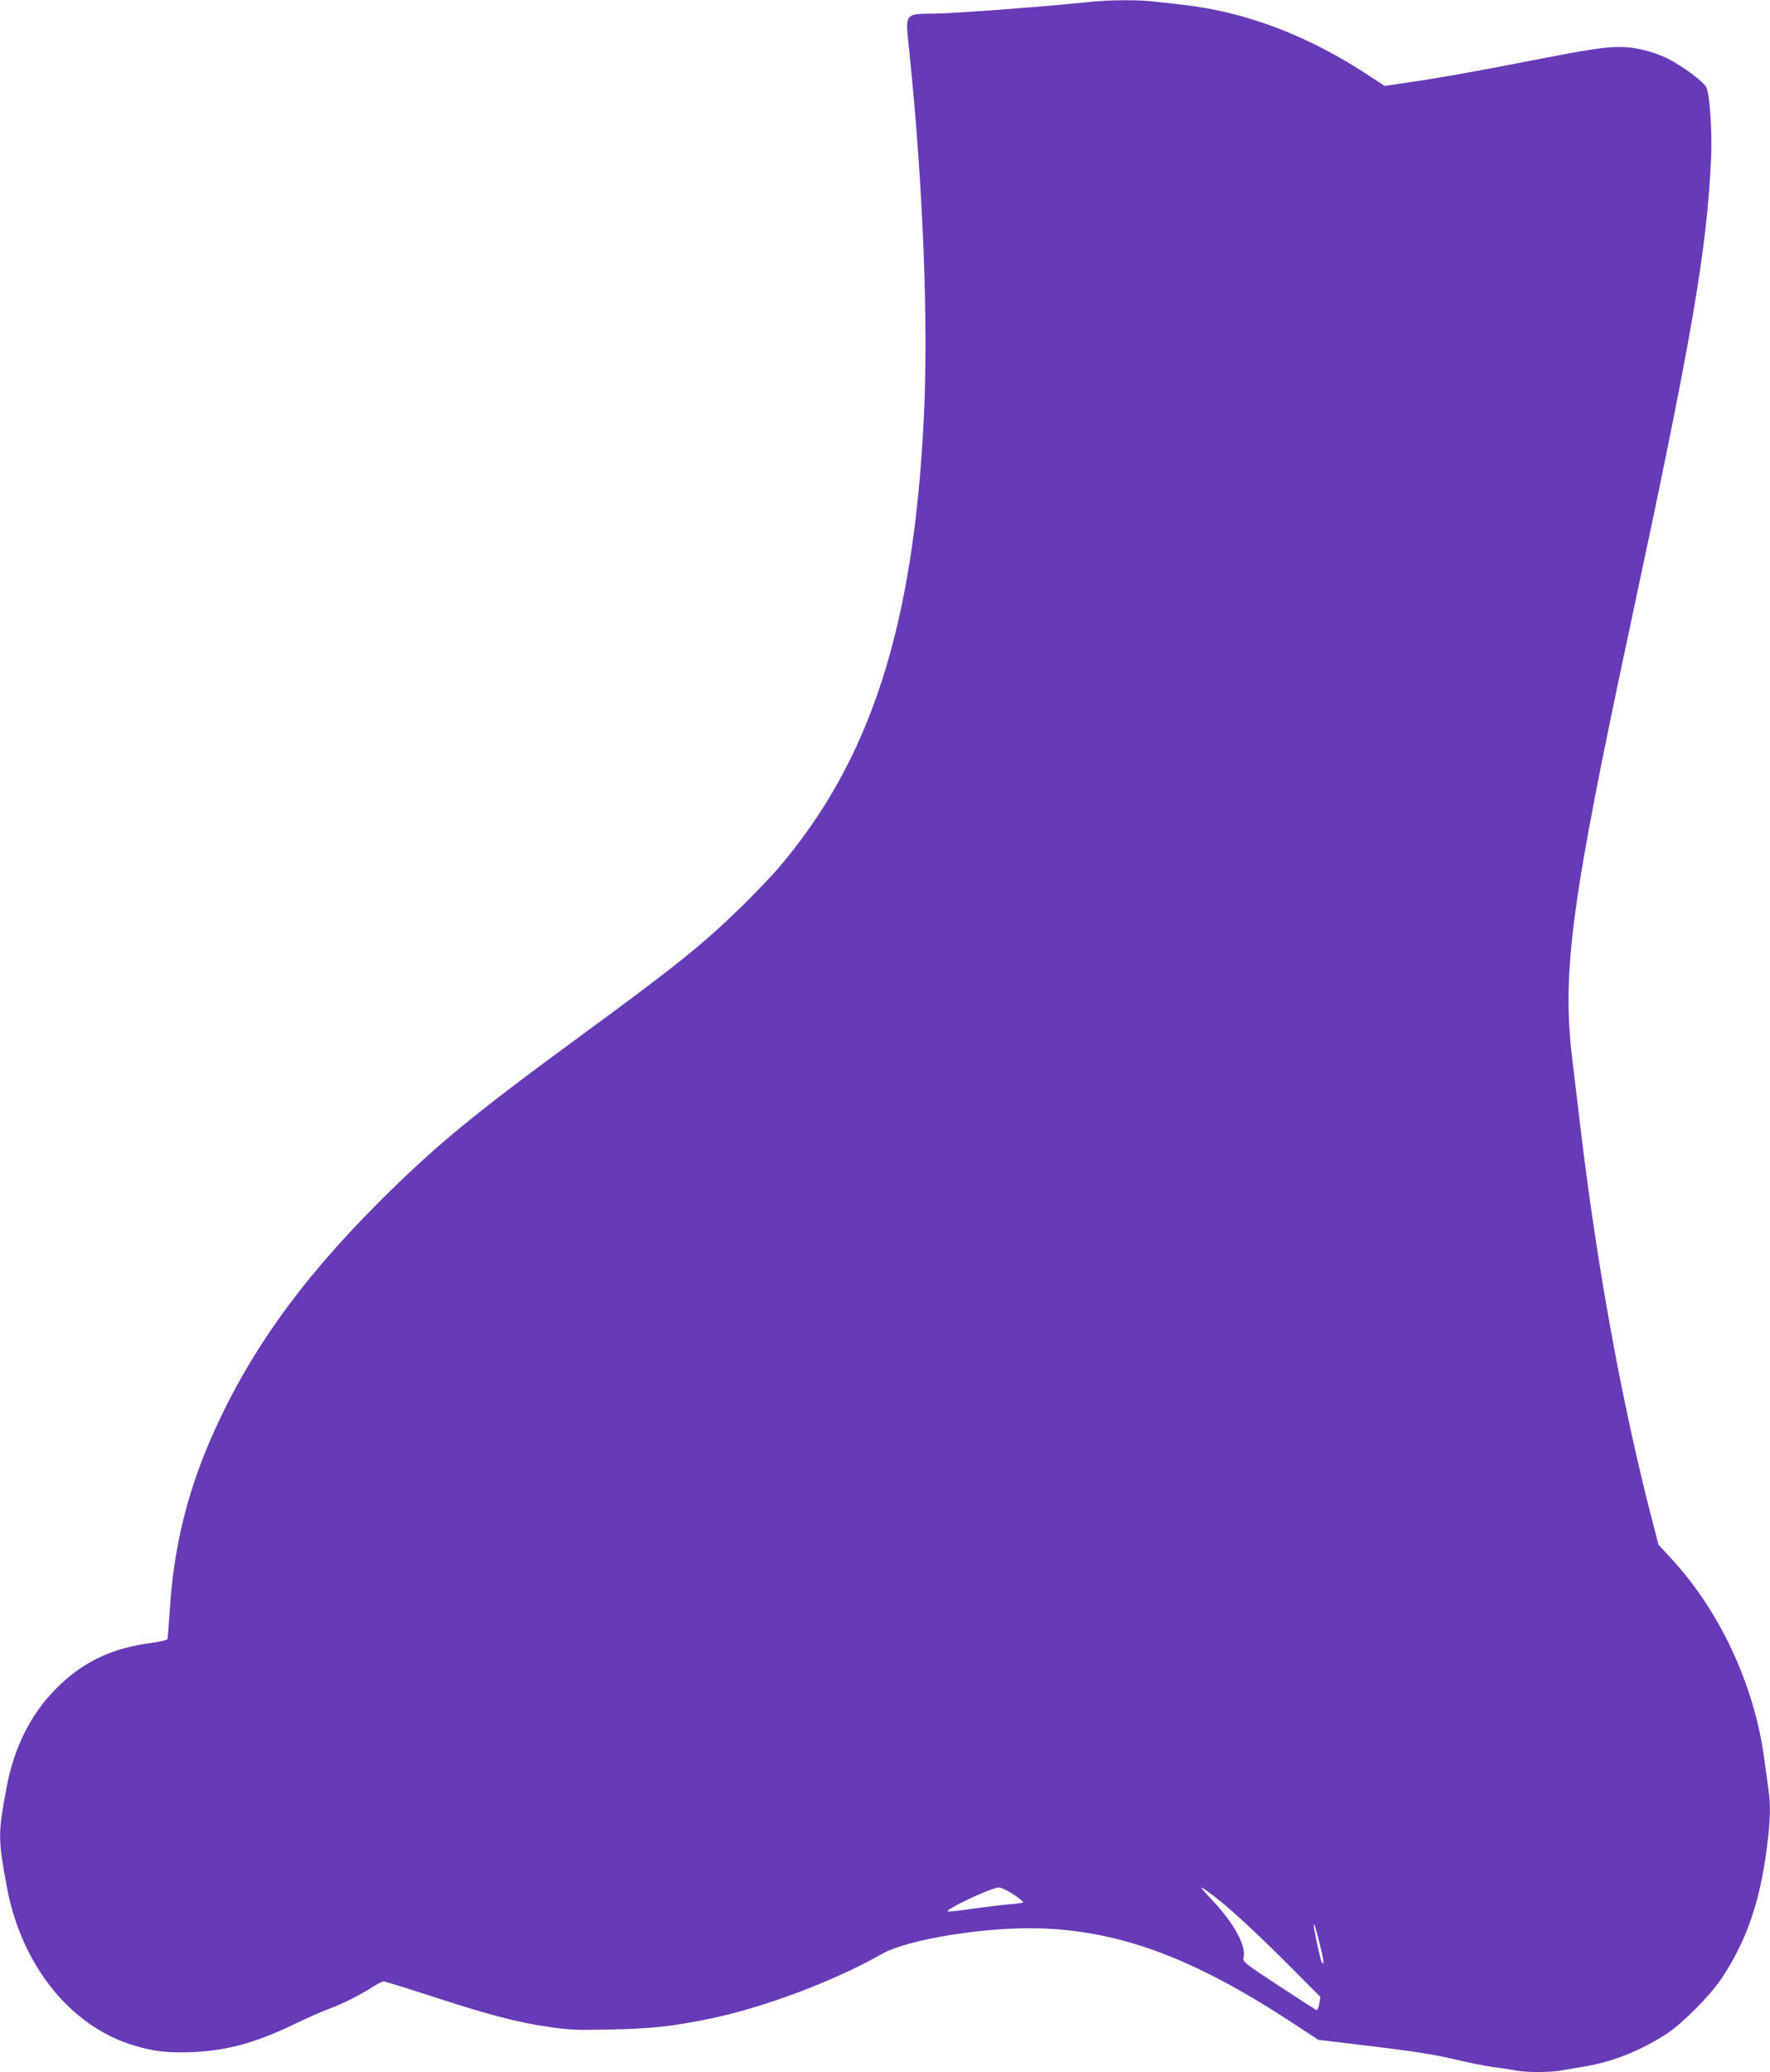
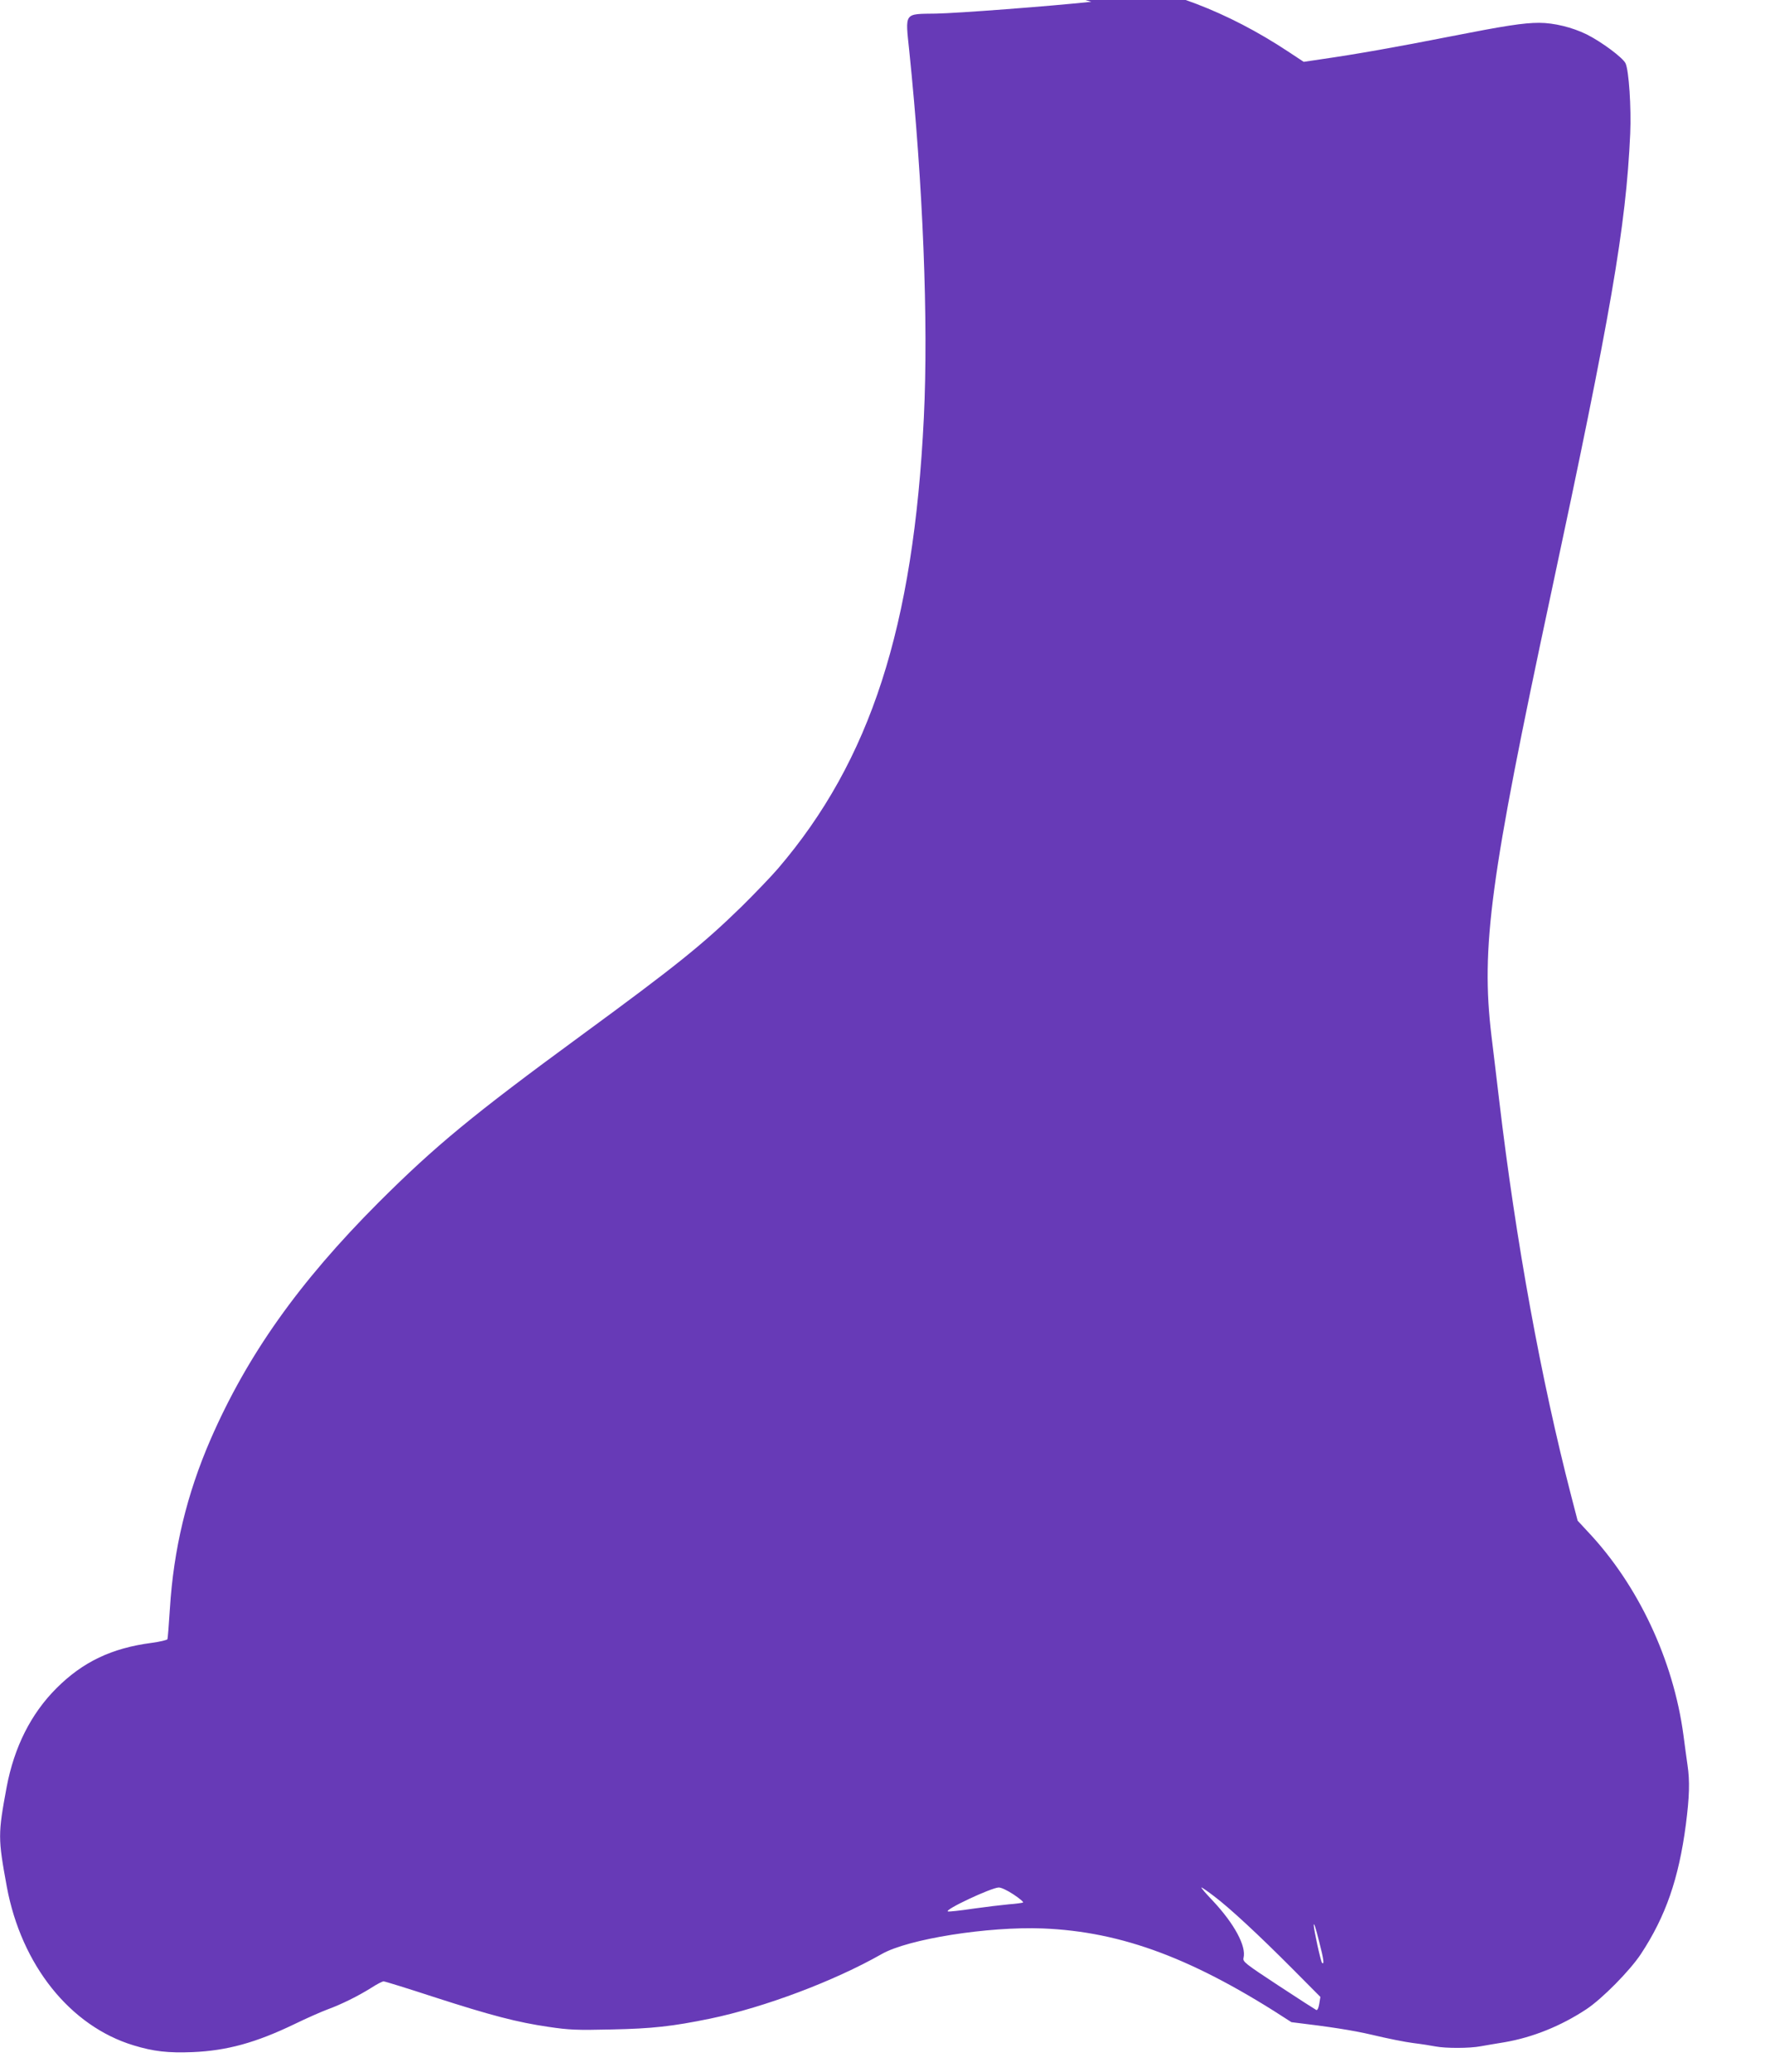
<svg xmlns="http://www.w3.org/2000/svg" version="1.0" width="1094pt" height="1280pt" viewBox="0 0 1094 1280" preserveAspectRatio="xMidYMid meet">
  <g transform="translate(0,1280) scale(0.1,-0.1)" fill="#673ab7" stroke="none">
-     <path d="M6745 12789 c-252 -27 -831 -71 -959 -73 -201 -3 -191 11 -166 -231 85 -823 119 -1674 90 -2266 -63 -1293 -330 -2117 -901 -2784 -42 -49 -144 -155 -225 -235 -240 -234 -404 -366 -991 -796 -672 -492 -903 -683 -1254 -1033 -493 -494 -811 -943 -1038 -1464 -147 -339 -228 -677 -251 -1045 -6 -97 -13 -182 -15 -188 -1 -5 -46 -16 -99 -23 -245 -32 -424 -117 -587 -280 -158 -158 -261 -363 -308 -611 -54 -292 -54 -314 1 -615 90 -484 391 -861 783 -980 124 -38 215 -48 365 -42 213 9 391 58 630 173 74 36 167 77 205 91 85 31 188 82 271 134 34 22 67 39 75 39 8 0 147 -43 309 -96 356 -115 518 -157 710 -185 127 -19 175 -21 390 -16 251 5 376 19 610 67 336 70 764 231 1060 399 163 93 657 171 995 158 494 -20 939 -188 1537 -579 l166 -109 334 -40 c242 -29 378 -50 498 -78 91 -22 206 -45 255 -51 50 -6 112 -16 138 -21 63 -12 209 -12 278 1 30 5 96 17 148 25 175 30 350 101 506 204 97 64 269 238 337 341 153 232 234 465 278 800 22 172 25 268 10 368 -5 37 -17 120 -25 184 -62 464 -280 928 -591 1257 l-63 68 -40 154 c-186 719 -341 1566 -445 2444 -14 116 -35 296 -48 400 -65 546 -8 969 366 2717 373 1742 466 2278 492 2853 7 160 -8 391 -29 435 -17 35 -147 132 -241 179 -88 43 -201 71 -293 71 -96 0 -212 -18 -553 -85 -319 -63 -578 -109 -794 -140 l-108 -16 -97 64 c-373 246 -758 393 -1146 437 -55 6 -136 15 -179 20 -92 12 -277 11 -391 -1z m-479 -11693 c36 -24 62 -46 57 -49 -4 -2 -44 -8 -88 -11 -44 -4 -144 -16 -222 -27 -79 -12 -148 -19 -154 -17 -27 9 268 147 314 148 16 0 54 -18 93 -44z m1238 -10 c97 -73 277 -240 484 -448 l173 -174 -7 -43 c-4 -25 -11 -40 -18 -38 -6 3 -111 70 -234 151 -207 136 -222 148 -216 171 18 72 -56 210 -190 353 -43 45 -75 82 -70 82 4 0 39 -24 78 -54z m650 -283 c28 -108 32 -143 17 -128 -8 8 -51 206 -51 232 0 21 12 -15 34 -104z" />
+     <path d="M6745 12789 c-252 -27 -831 -71 -959 -73 -201 -3 -191 11 -166 -231 85 -823 119 -1674 90 -2266 -63 -1293 -330 -2117 -901 -2784 -42 -49 -144 -155 -225 -235 -240 -234 -404 -366 -991 -796 -672 -492 -903 -683 -1254 -1033 -493 -494 -811 -943 -1038 -1464 -147 -339 -228 -677 -251 -1045 -6 -97 -13 -182 -15 -188 -1 -5 -46 -16 -99 -23 -245 -32 -424 -117 -587 -280 -158 -158 -261 -363 -308 -611 -54 -292 -54 -314 1 -615 90 -484 391 -861 783 -980 124 -38 215 -48 365 -42 213 9 391 58 630 173 74 36 167 77 205 91 85 31 188 82 271 134 34 22 67 39 75 39 8 0 147 -43 309 -96 356 -115 518 -157 710 -185 127 -19 175 -21 390 -16 251 5 376 19 610 67 336 70 764 231 1060 399 163 93 657 171 995 158 494 -20 939 -188 1537 -579 c242 -29 378 -50 498 -78 91 -22 206 -45 255 -51 50 -6 112 -16 138 -21 63 -12 209 -12 278 1 30 5 96 17 148 25 175 30 350 101 506 204 97 64 269 238 337 341 153 232 234 465 278 800 22 172 25 268 10 368 -5 37 -17 120 -25 184 -62 464 -280 928 -591 1257 l-63 68 -40 154 c-186 719 -341 1566 -445 2444 -14 116 -35 296 -48 400 -65 546 -8 969 366 2717 373 1742 466 2278 492 2853 7 160 -8 391 -29 435 -17 35 -147 132 -241 179 -88 43 -201 71 -293 71 -96 0 -212 -18 -553 -85 -319 -63 -578 -109 -794 -140 l-108 -16 -97 64 c-373 246 -758 393 -1146 437 -55 6 -136 15 -179 20 -92 12 -277 11 -391 -1z m-479 -11693 c36 -24 62 -46 57 -49 -4 -2 -44 -8 -88 -11 -44 -4 -144 -16 -222 -27 -79 -12 -148 -19 -154 -17 -27 9 268 147 314 148 16 0 54 -18 93 -44z m1238 -10 c97 -73 277 -240 484 -448 l173 -174 -7 -43 c-4 -25 -11 -40 -18 -38 -6 3 -111 70 -234 151 -207 136 -222 148 -216 171 18 72 -56 210 -190 353 -43 45 -75 82 -70 82 4 0 39 -24 78 -54z m650 -283 c28 -108 32 -143 17 -128 -8 8 -51 206 -51 232 0 21 12 -15 34 -104z" />
  </g>
</svg>